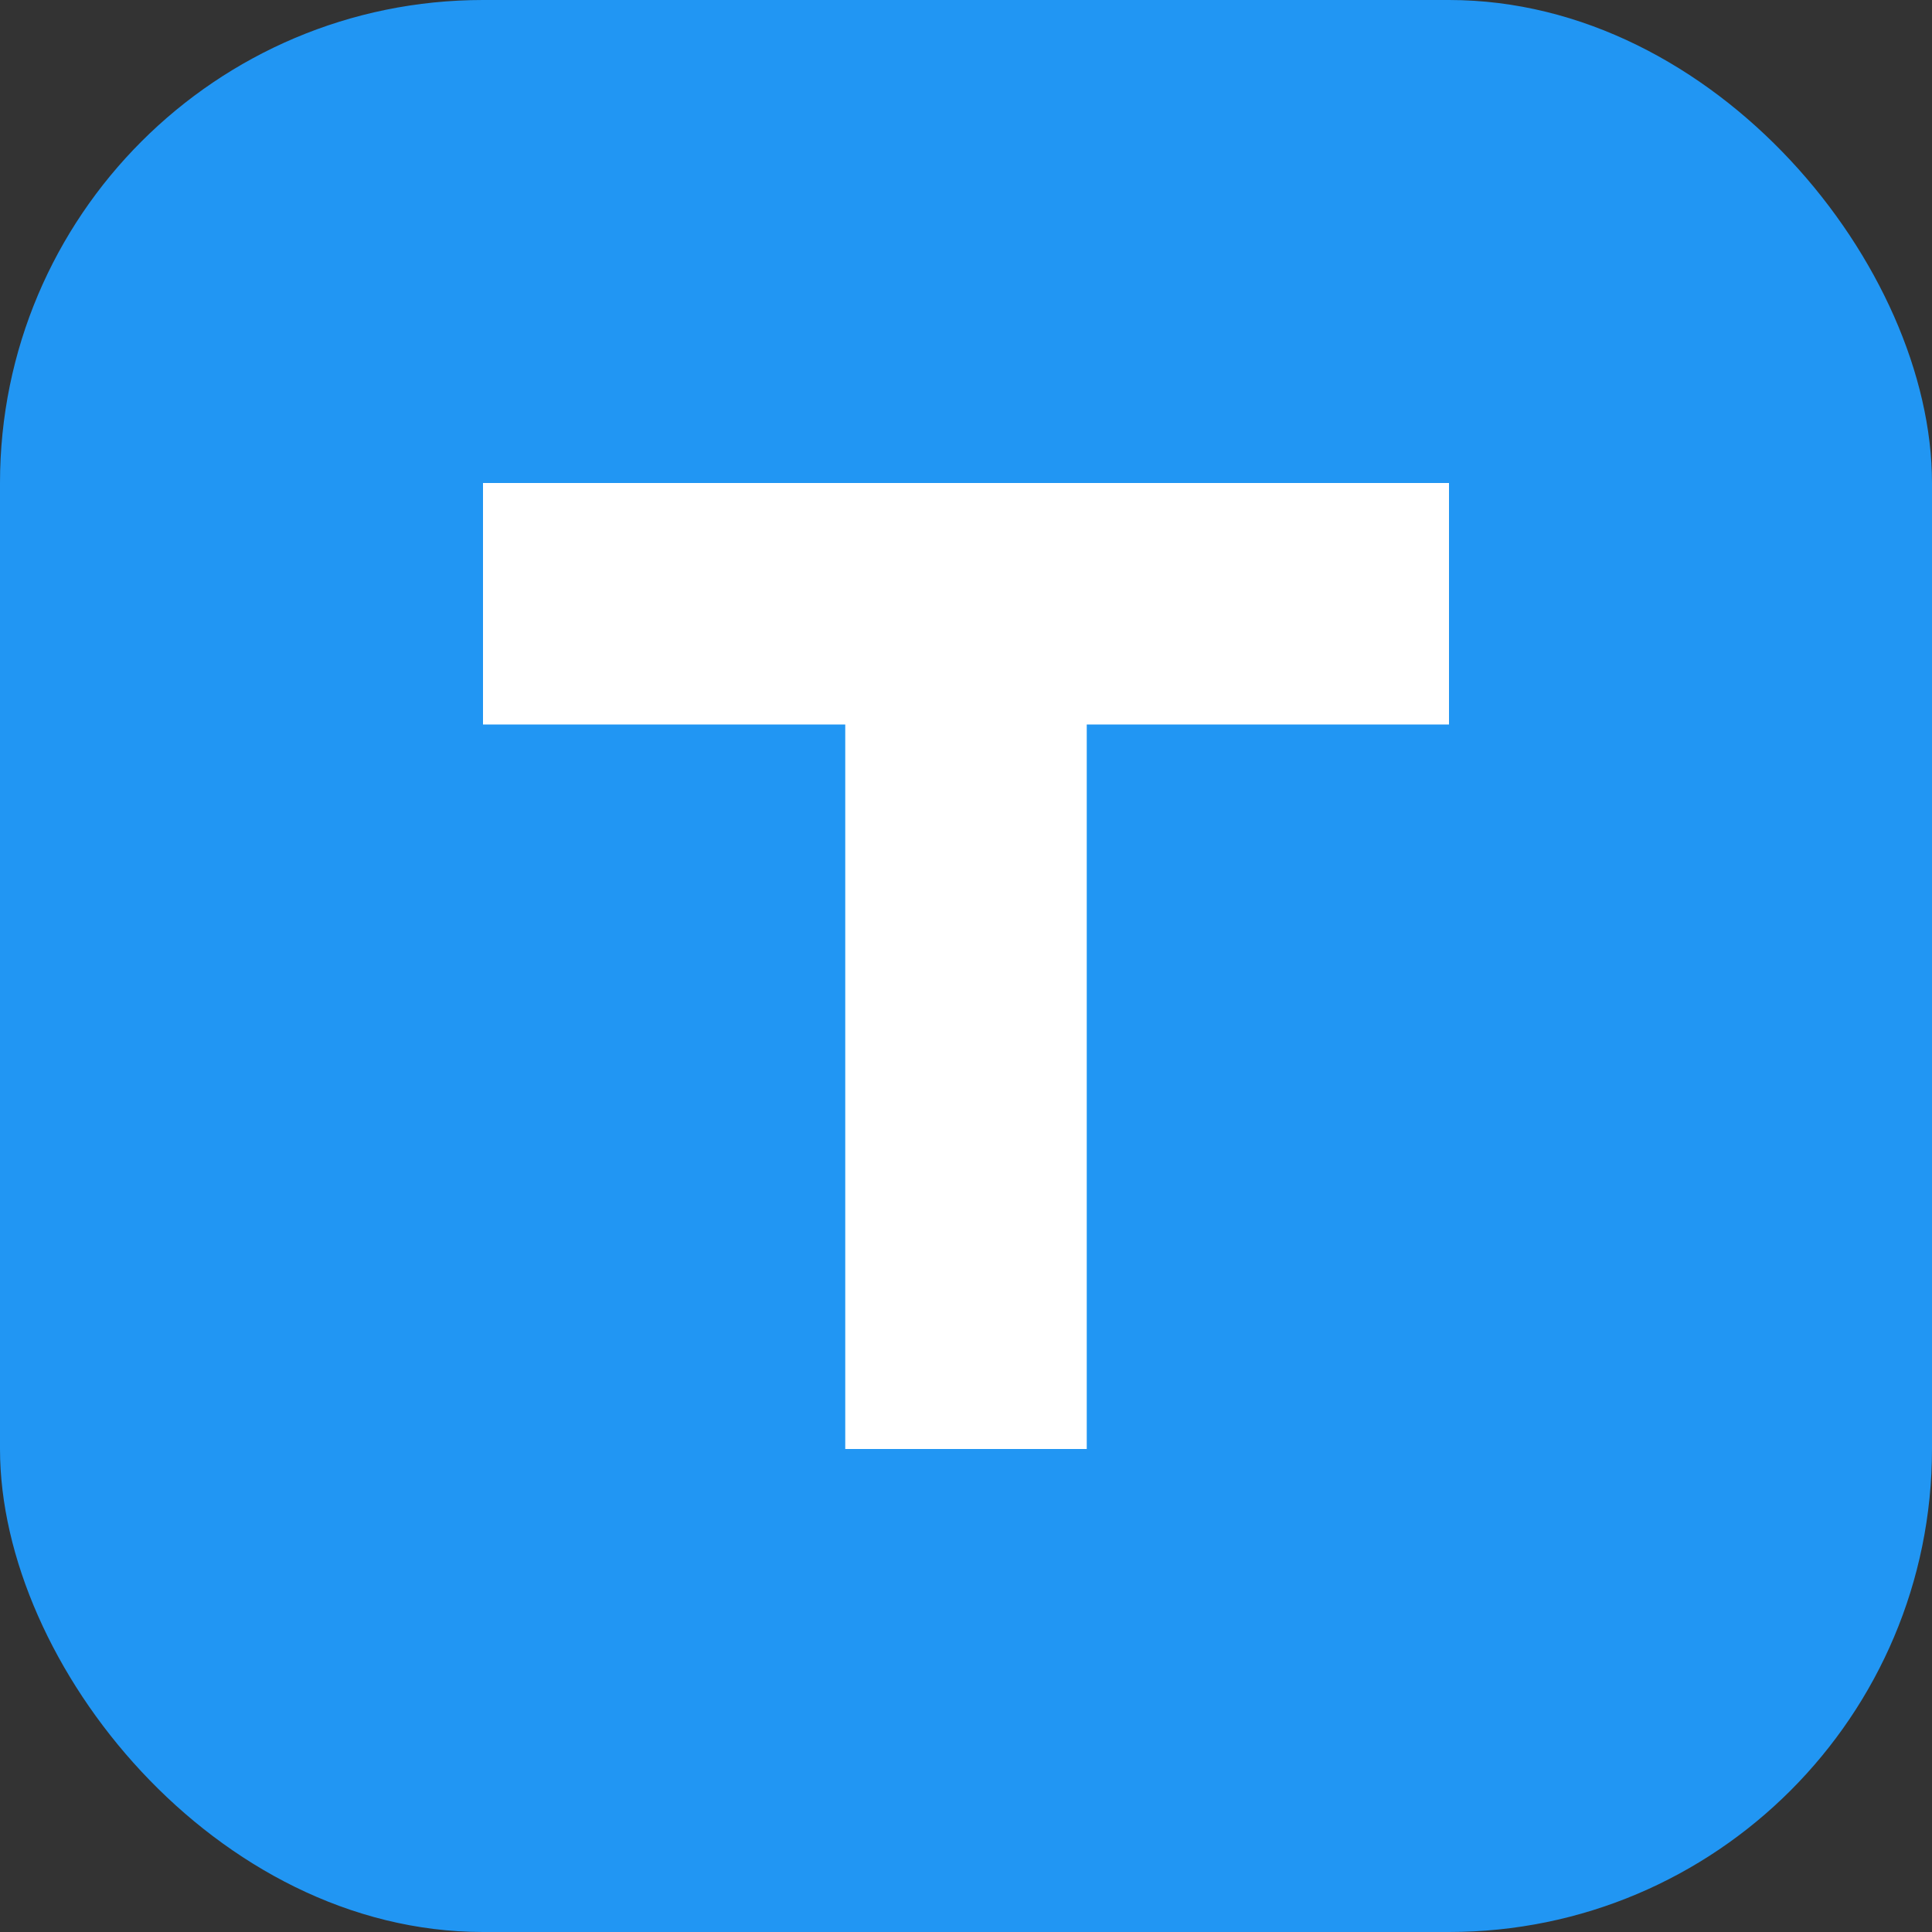
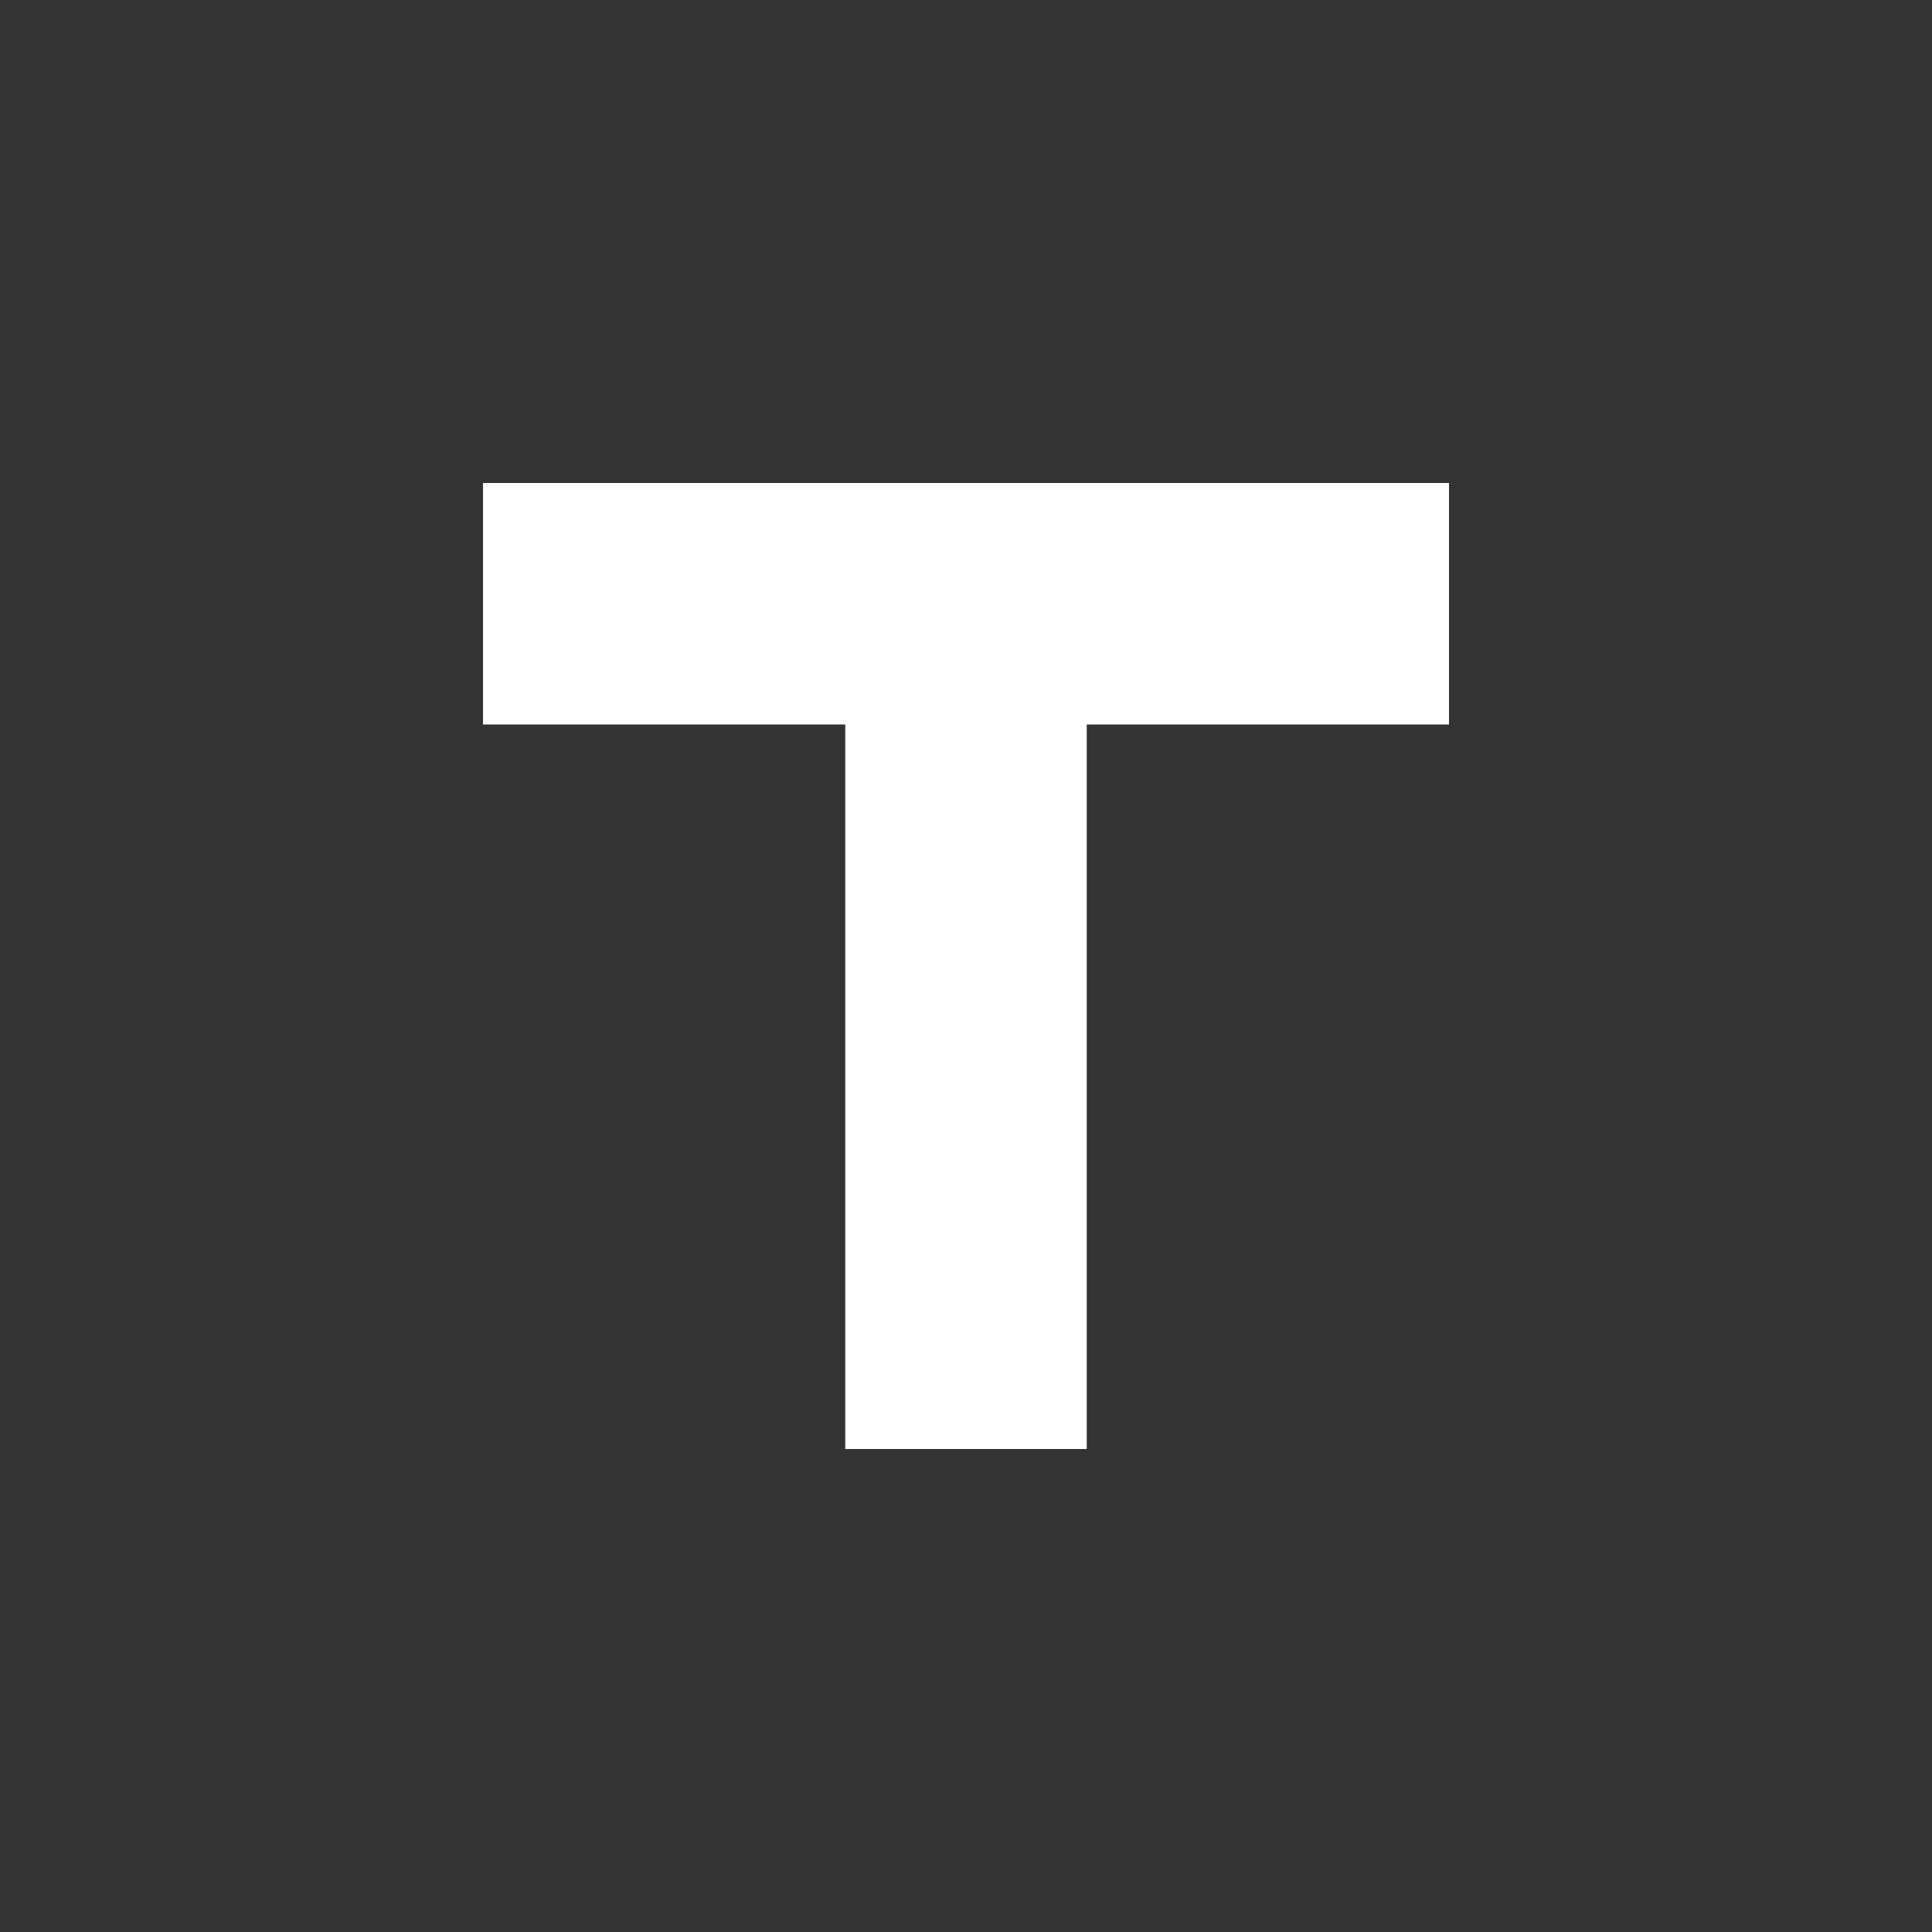
<svg xmlns="http://www.w3.org/2000/svg" width="32" height="32" viewBox="0 0 32 32" fill="none">
  <rect x="0" y="0" width="32" height="32" fill="#333333" stroke="none" />
-   <rect width="32" height="32" rx="8" fill="#2196F3" />
  <path d="M8 8H24V12H18V24H14V12H8V8Z" fill="white" />
</svg>